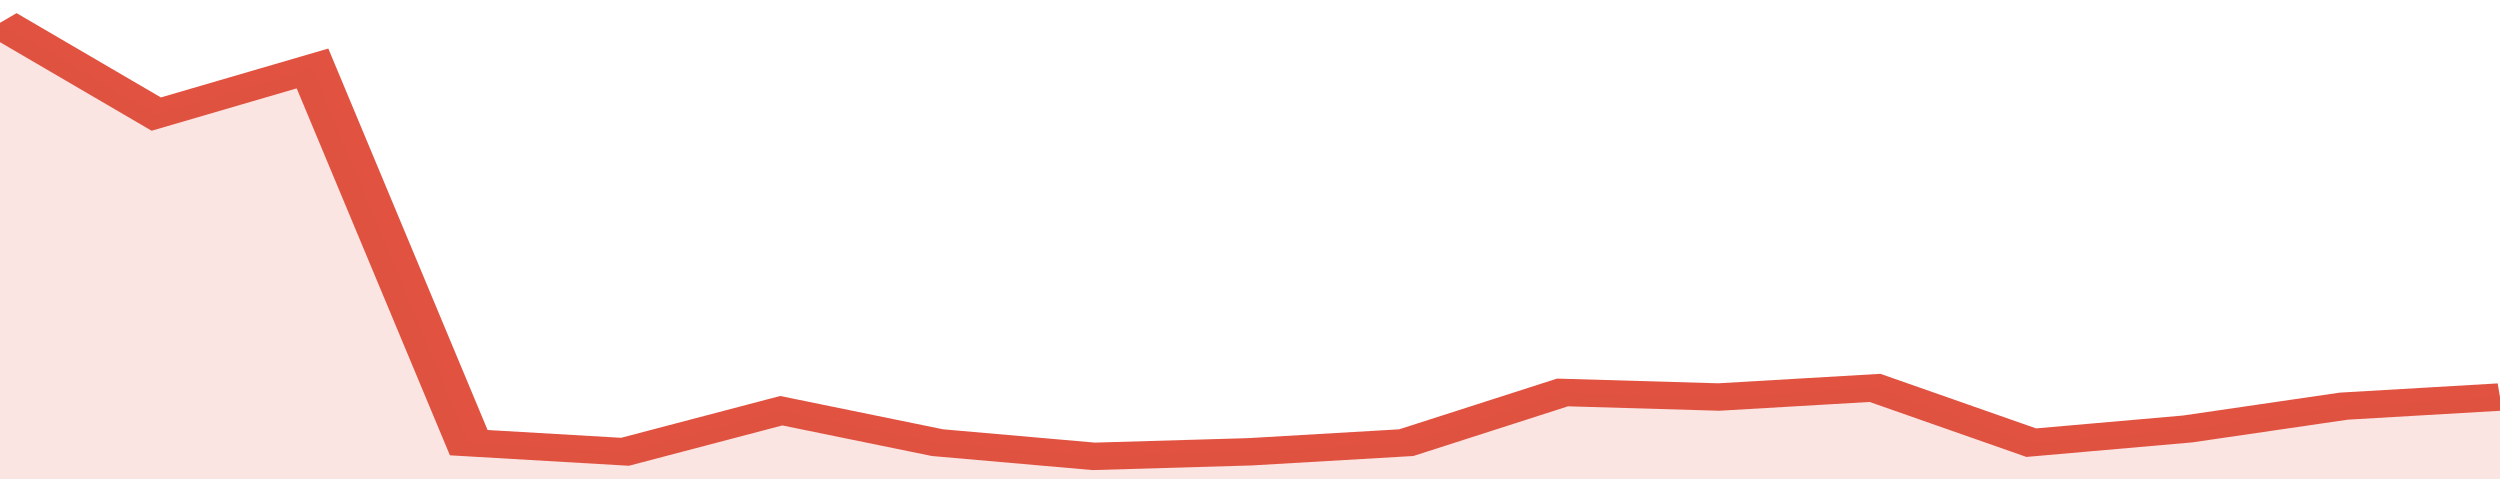
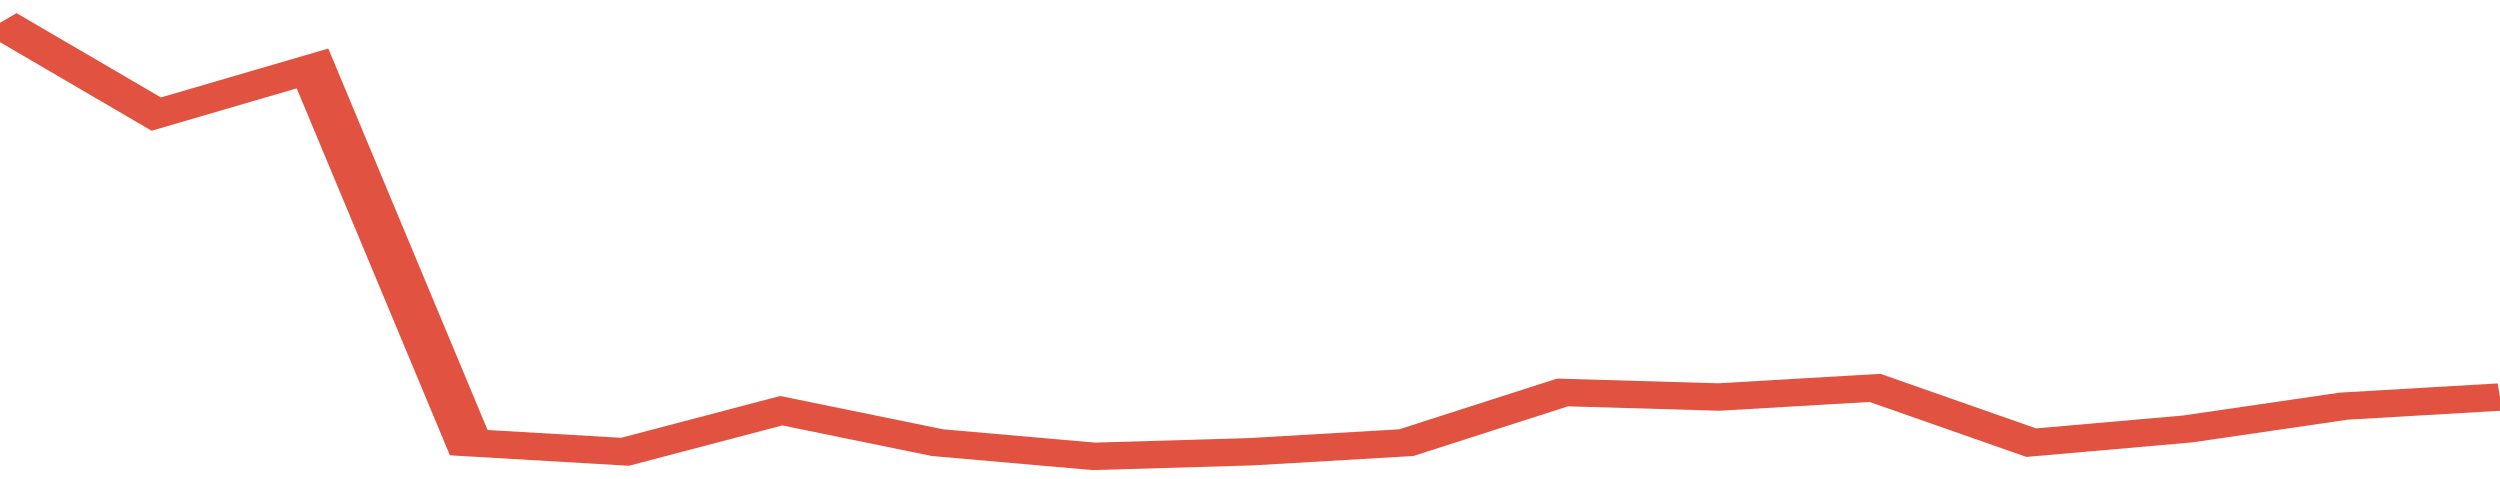
<svg xmlns="http://www.w3.org/2000/svg" viewBox="0 0 320 105" width="120" height="23" preserveAspectRatio="none">
  <polyline fill="none" stroke="#E15241" stroke-width="6" points="0, 5 20, 25 40, 15 60, 97 80, 99 100, 90 120, 97 140, 100 160, 99 180, 97 200, 86 220, 87 240, 85 260, 97 280, 94 300, 89 320, 87 320, 87 "> </polyline>
-   <polygon fill="#E15241" opacity="0.15" points="0, 105 0, 5 20, 25 40, 15 60, 97 80, 99 100, 90 120, 97 140, 100 160, 99 180, 97 200, 86 220, 87 240, 85 260, 97 280, 94 300, 89 320, 87 320, 105 " />
</svg>